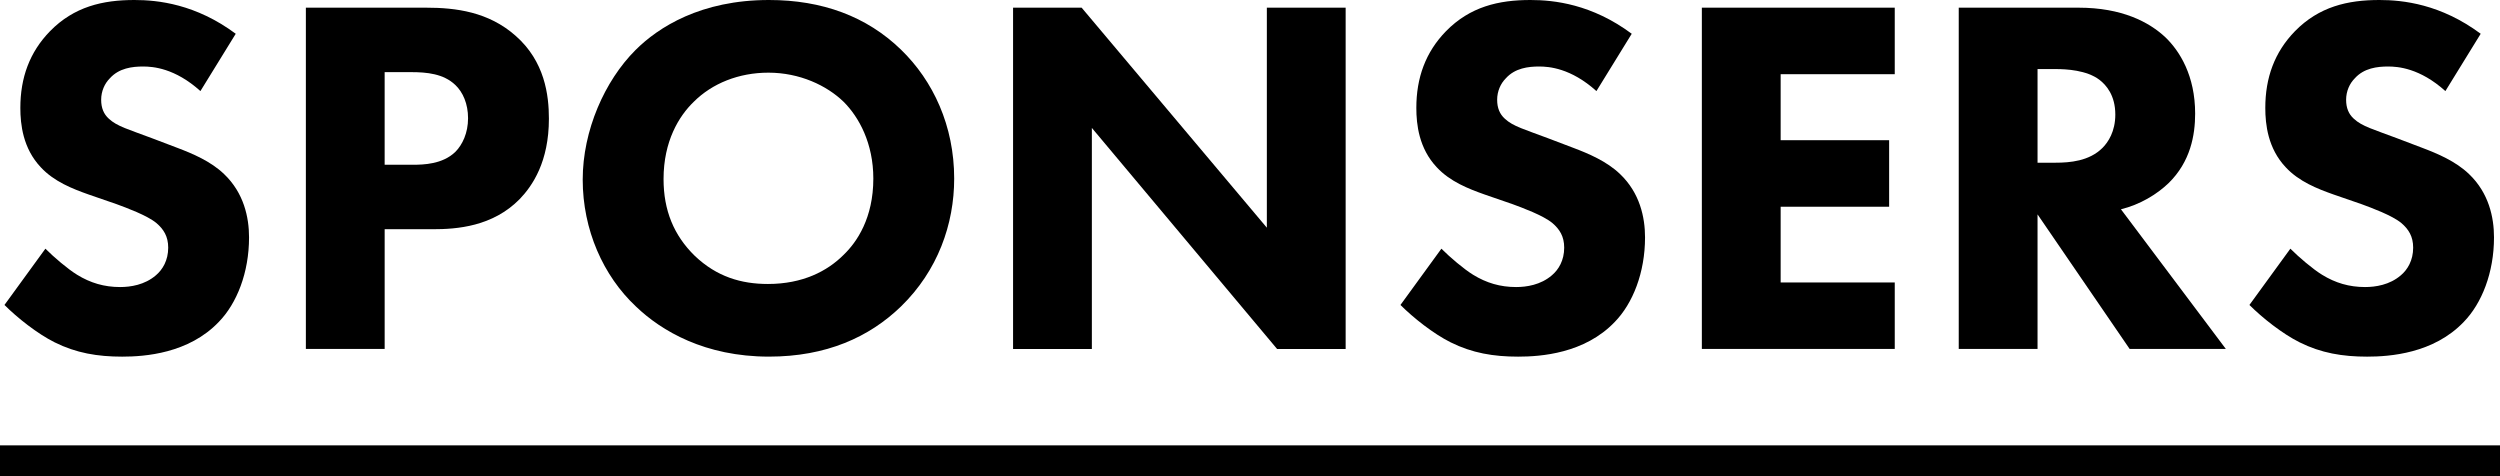
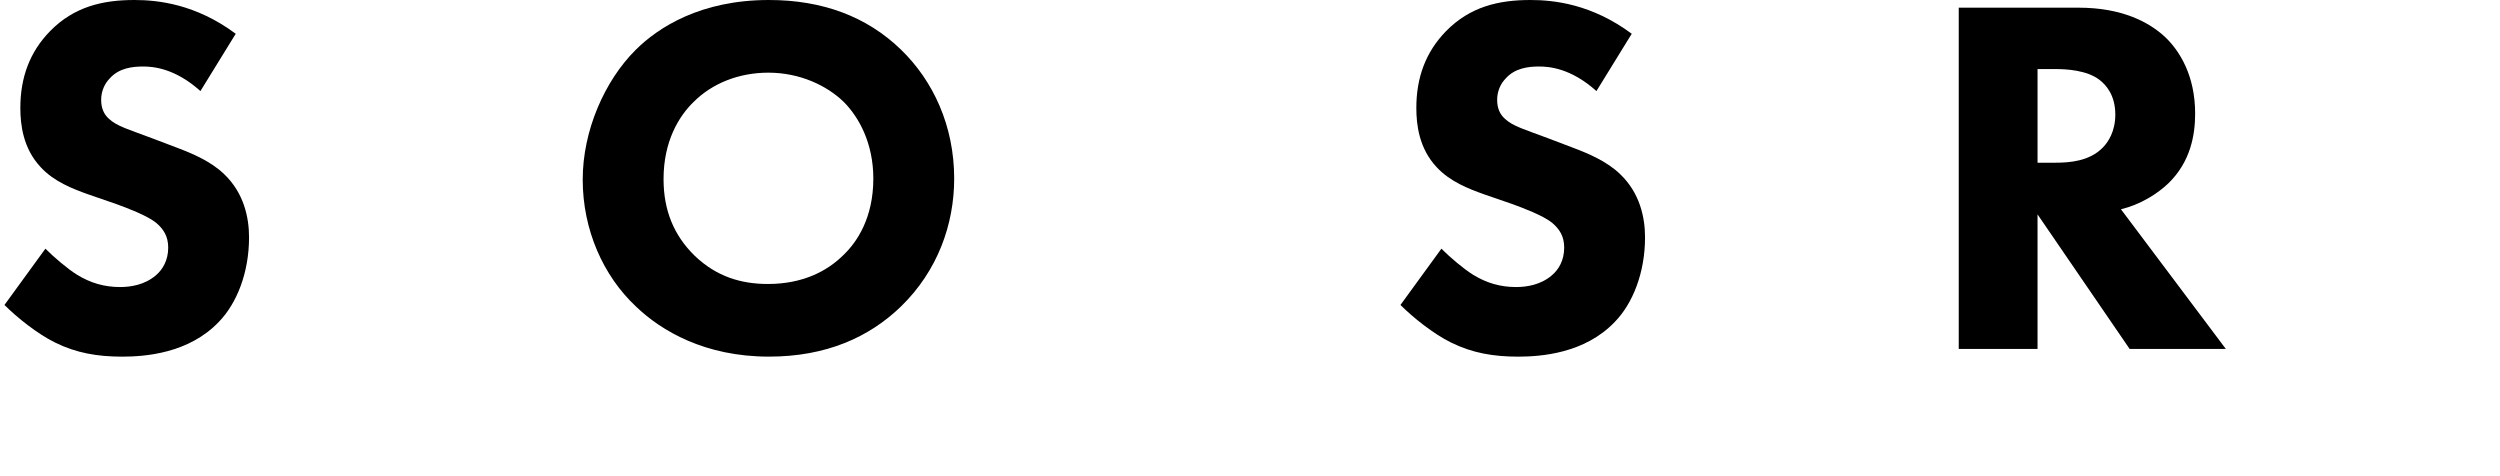
<svg xmlns="http://www.w3.org/2000/svg" version="1.1" id="レイヤー_1" x="0px" y="0px" width="242px" height="46.111px" viewBox="0 0 242 46.111" enable-background="new 0 0 242 46.111" xml:space="preserve">
-   <rect y="43.111" width="242" height="3" />
  <g>
    <path d="M19.401,8.816c-2.476-2.229-4.606-2.378-5.547-2.378c-1.04,0-2.328,0.149-3.219,1.14c-0.495,0.495-0.842,1.238-0.842,2.08   c0,0.792,0.248,1.387,0.743,1.833c0.792,0.743,1.932,1.04,4.161,1.882l2.477,0.941c1.436,0.545,3.219,1.288,4.507,2.526   c1.932,1.833,2.427,4.21,2.427,6.142c0,3.418-1.189,6.39-2.922,8.173c-2.922,3.07-7.182,3.368-9.361,3.368   c-2.377,0-4.458-0.347-6.538-1.387c-1.684-0.843-3.616-2.378-4.854-3.616l3.962-5.448c0.842,0.842,2.179,1.981,3.071,2.526   c1.288,0.792,2.625,1.188,4.161,1.188c0.991,0,2.377-0.198,3.467-1.14c0.644-0.544,1.189-1.436,1.189-2.674   c0-1.09-0.446-1.783-1.139-2.378c-0.892-0.743-2.922-1.486-3.863-1.833l-2.724-0.941c-1.536-0.545-3.319-1.238-4.606-2.625   c-1.733-1.833-1.981-4.161-1.981-5.746c0-2.922,0.892-5.399,2.873-7.43C7.167,0.644,9.941,0,13.012,0   c2.278,0,5.944,0.396,9.807,3.269L19.401,8.816z" />
-     <path d="M41.247,0.743c2.873,0,6.042,0.396,8.667,2.724c2.823,2.477,3.22,5.746,3.22,8.024c0,4.161-1.585,6.488-2.823,7.776   c-2.625,2.674-6.092,2.922-8.42,2.922h-4.656v11.59h-7.627V0.743H41.247z M37.235,15.948h2.724c1.041,0,2.873-0.049,4.111-1.238   c0.693-0.694,1.238-1.833,1.238-3.269c0-1.387-0.496-2.526-1.238-3.22c-1.139-1.089-2.774-1.238-4.26-1.238h-2.576V15.948z" />
    <path d="M87.214,4.804c3.12,3.021,5.151,7.38,5.151,12.481c0,4.409-1.585,8.916-5.151,12.382   c-3.071,2.972-7.231,4.854-12.779,4.854c-6.191,0-10.401-2.477-12.878-4.854c-3.17-2.972-5.151-7.429-5.151-12.283   c0-4.755,2.13-9.559,5.102-12.531C63.736,2.625,67.847,0,74.435,0C79.586,0,83.895,1.585,87.214,4.804z M67.154,9.856   c-1.436,1.387-2.922,3.813-2.922,7.479c0,3.021,0.991,5.448,3.021,7.429c2.13,2.031,4.507,2.725,7.083,2.725   c3.368,0,5.745-1.238,7.33-2.823c1.288-1.238,2.873-3.566,2.873-7.38c0-3.417-1.387-5.943-2.873-7.429   c-1.634-1.585-4.259-2.823-7.281-2.823C71.513,7.033,68.937,8.073,67.154,9.856z" />
-     <path d="M98.065,33.779V0.743h6.637l17.929,21.298V0.743h7.628v33.037h-6.637l-17.93-21.397v21.397H98.065z" />
    <path d="M154.534,8.816c-2.477-2.229-4.606-2.378-5.548-2.378c-1.04,0-2.328,0.149-3.219,1.14c-0.496,0.495-0.843,1.238-0.843,2.08   c0,0.792,0.248,1.387,0.743,1.833c0.793,0.743,1.932,1.04,4.16,1.882l2.477,0.941c1.437,0.545,3.22,1.288,4.508,2.526   c1.932,1.833,2.427,4.21,2.427,6.142c0,3.418-1.188,6.39-2.922,8.173c-2.923,3.07-7.183,3.368-9.361,3.368   c-2.378,0-4.458-0.347-6.538-1.387c-1.685-0.843-3.616-2.378-4.854-3.616l3.963-5.448c0.842,0.842,2.18,1.981,3.071,2.526   c1.287,0.792,2.625,1.188,4.16,1.188c0.99,0,2.377-0.198,3.467-1.14c0.645-0.544,1.188-1.436,1.188-2.674   c0-1.09-0.445-1.783-1.139-2.378c-0.892-0.743-2.923-1.486-3.863-1.833l-2.725-0.941c-1.535-0.545-3.318-1.238-4.606-2.625   c-1.733-1.833-1.98-4.161-1.98-5.746c0-2.922,0.892-5.399,2.872-7.43C142.3,0.644,145.073,0,148.145,0   c2.278,0,5.943,0.396,9.807,3.269L154.534,8.816z" />
-     <path d="M183.412,7.182h-11.045v6.39h10.501v6.438h-10.501v7.331h11.045v6.438h-18.673V0.743h18.673V7.182z" />
    <path d="M201.197,0.743c4.21,0,6.835,1.387,8.42,2.873c1.387,1.337,2.873,3.714,2.873,7.38c0,2.08-0.446,4.656-2.576,6.736   c-1.139,1.09-2.773,2.081-4.606,2.526l10.154,13.521h-9.312l-8.916-13.026v13.026h-7.628V0.743H201.197z M197.234,15.75h1.733   c1.387,0,3.27-0.149,4.557-1.437c0.545-0.545,1.238-1.585,1.238-3.219c0-1.882-0.892-2.873-1.535-3.368   c-1.238-0.941-3.22-1.04-4.21-1.04h-1.783V15.75z" />
-     <path d="M236.714,8.816c-2.477-2.229-4.606-2.378-5.548-2.378c-1.04,0-2.328,0.149-3.219,1.14c-0.496,0.495-0.843,1.238-0.843,2.08   c0,0.792,0.248,1.387,0.743,1.833c0.793,0.743,1.932,1.04,4.16,1.882l2.477,0.941c1.437,0.545,3.22,1.288,4.508,2.526   c1.932,1.833,2.427,4.21,2.427,6.142c0,3.418-1.188,6.39-2.922,8.173c-2.923,3.07-7.183,3.368-9.361,3.368   c-2.378,0-4.458-0.347-6.538-1.387c-1.685-0.843-3.616-2.378-4.854-3.616l3.963-5.448c0.842,0.842,2.18,1.981,3.071,2.526   c1.287,0.792,2.625,1.188,4.16,1.188c0.99,0,2.377-0.198,3.467-1.14c0.645-0.544,1.188-1.436,1.188-2.674   c0-1.09-0.445-1.783-1.139-2.378c-0.892-0.743-2.923-1.486-3.863-1.833l-2.725-0.941c-1.535-0.545-3.318-1.238-4.606-2.625   c-1.733-1.833-1.98-4.161-1.98-5.746c0-2.922,0.892-5.399,2.872-7.43C224.479,0.644,227.253,0,230.324,0   c2.278,0,5.943,0.396,9.807,3.269L236.714,8.816z" />
  </g>
</svg>